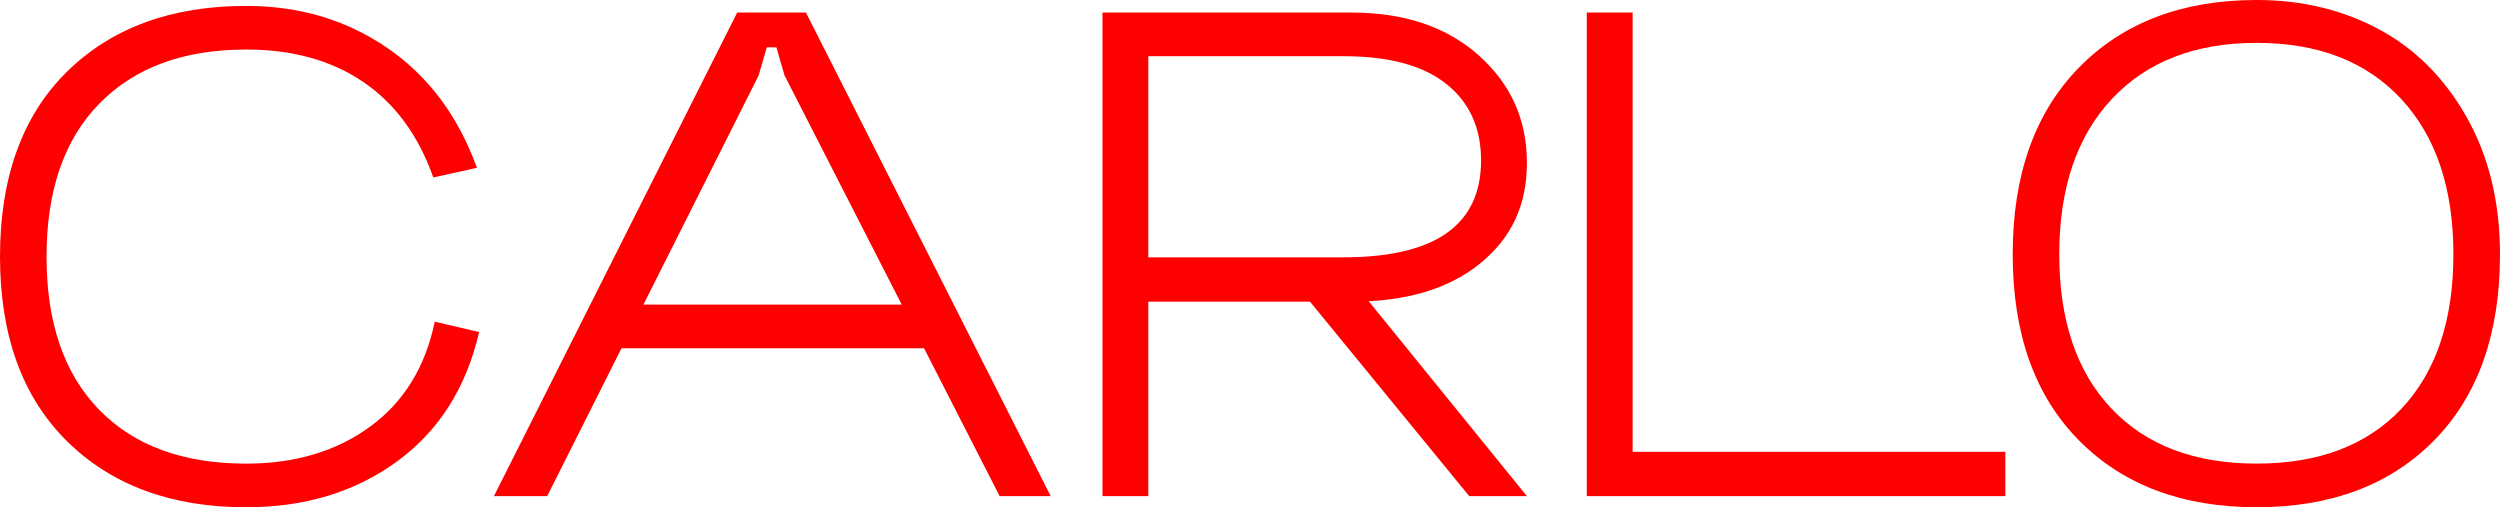
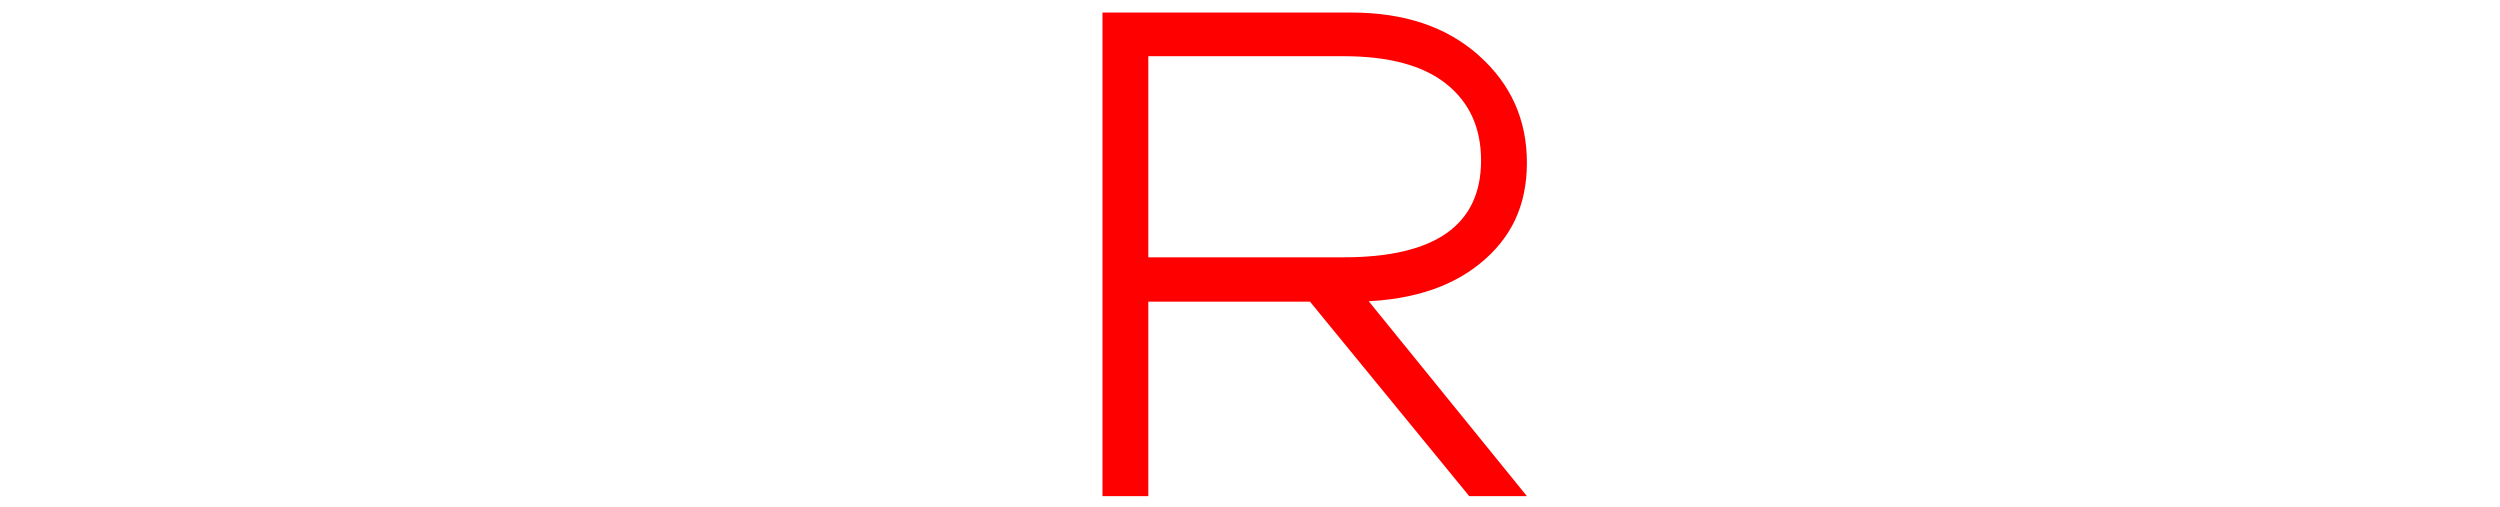
<svg xmlns="http://www.w3.org/2000/svg" id="_Слой_2" data-name="Слой 2" viewBox="0 0 919 186.46">
  <defs>
    <style> .cls-1 { fill: red; stroke-width: 0px; } </style>
  </defs>
  <g id="_Слой_1-2" data-name="Слой 1">
    <g>
-       <path class="cls-1" d="m175.32,61.7l-16.04,3.53c-5.44-15.4-14-27.09-25.69-35.06-11.69-7.97-26.05-11.96-43.08-11.96-23.02,0-41,6.62-53.96,19.84-12.96,13.23-19.44,31.98-19.44,56.27s6.43,43.04,19.3,56.27c12.86,13.23,30.89,19.84,54.09,19.84,17.94,0,33.11-4.53,45.53-13.59,12.41-9.06,20.34-21.92,23.78-38.6l16.31,3.81c-4.71,20.48-14.77,36.33-30.17,47.57-15.4,11.24-33.89,16.85-55.45,16.85-27.55,0-49.52-8.11-65.92-24.33C8.2,145.92,0,123.31,0,94.32S8.2,42.5,24.6,26.37C41,10.24,62.97,2.17,90.51,2.17c19.57,0,36.87,5.17,51.92,15.49,15.04,10.33,26,25.01,32.89,44.03Z" />
-       <path class="cls-1" d="m278.88,27.72l-77.74,154.66h-19.57L270.99,4.62h25.28l89.97,177.77h-18.76L288.39,27.72l-2.99-10.33h-3.53l-2.99,10.33Zm-54.91,84.26h120.14v16.04h-120.14v-16.04Z" />
      <path class="cls-1" d="m405.27,182.39V4.62h91.6c19.39,0,34.97,5.26,46.75,15.77,11.78,10.51,17.67,23.65,17.67,39.41s-5.75,27.77-17.26,37.1c-11.51,9.33-27.23,14-47.16,14h-74.75v71.49h-16.85Zm16.85-87.8h71.76c33.7,0,50.56-11.87,50.56-35.61,0-11.96-4.26-21.34-12.78-28.13-8.52-6.8-21.11-10.19-37.78-10.19h-71.76v73.93Zm56.54,12.78h21.75l60.89,75.02h-21.2l-61.43-75.02Z" />
-       <path class="cls-1" d="m583.31,4.62h16.85v161.46h137v16.31h-153.85V4.62Z" />
-       <path class="cls-1" d="m739.87,93.5c0-29.17,8.11-52.05,24.33-68.63,16.21-16.58,38.01-24.87,65.37-24.87,16.67,0,31.71,3.63,45.12,10.87,13.41,7.25,24.14,18.08,32.21,32.48,8.06,14.41,12.1,31.12,12.1,50.15,0,29.18-8.07,51.96-24.19,68.36-16.13,16.4-37.88,24.6-65.24,24.6s-49.16-8.2-65.37-24.6c-16.22-16.4-24.33-39.18-24.33-68.36Zm36.42-57.08c-12.87,13.77-19.3,32.8-19.3,57.08s6.39,43.18,19.16,56.67c12.77,13.5,30.58,20.25,53.41,20.25s40.59-6.75,53.28-20.25c12.68-13.5,19.03-32.39,19.03-56.67s-6.39-43.31-19.16-57.08c-12.78-13.77-30.49-20.66-53.14-20.66s-40.41,6.89-53.28,20.66Z" />
    </g>
  </g>
</svg>